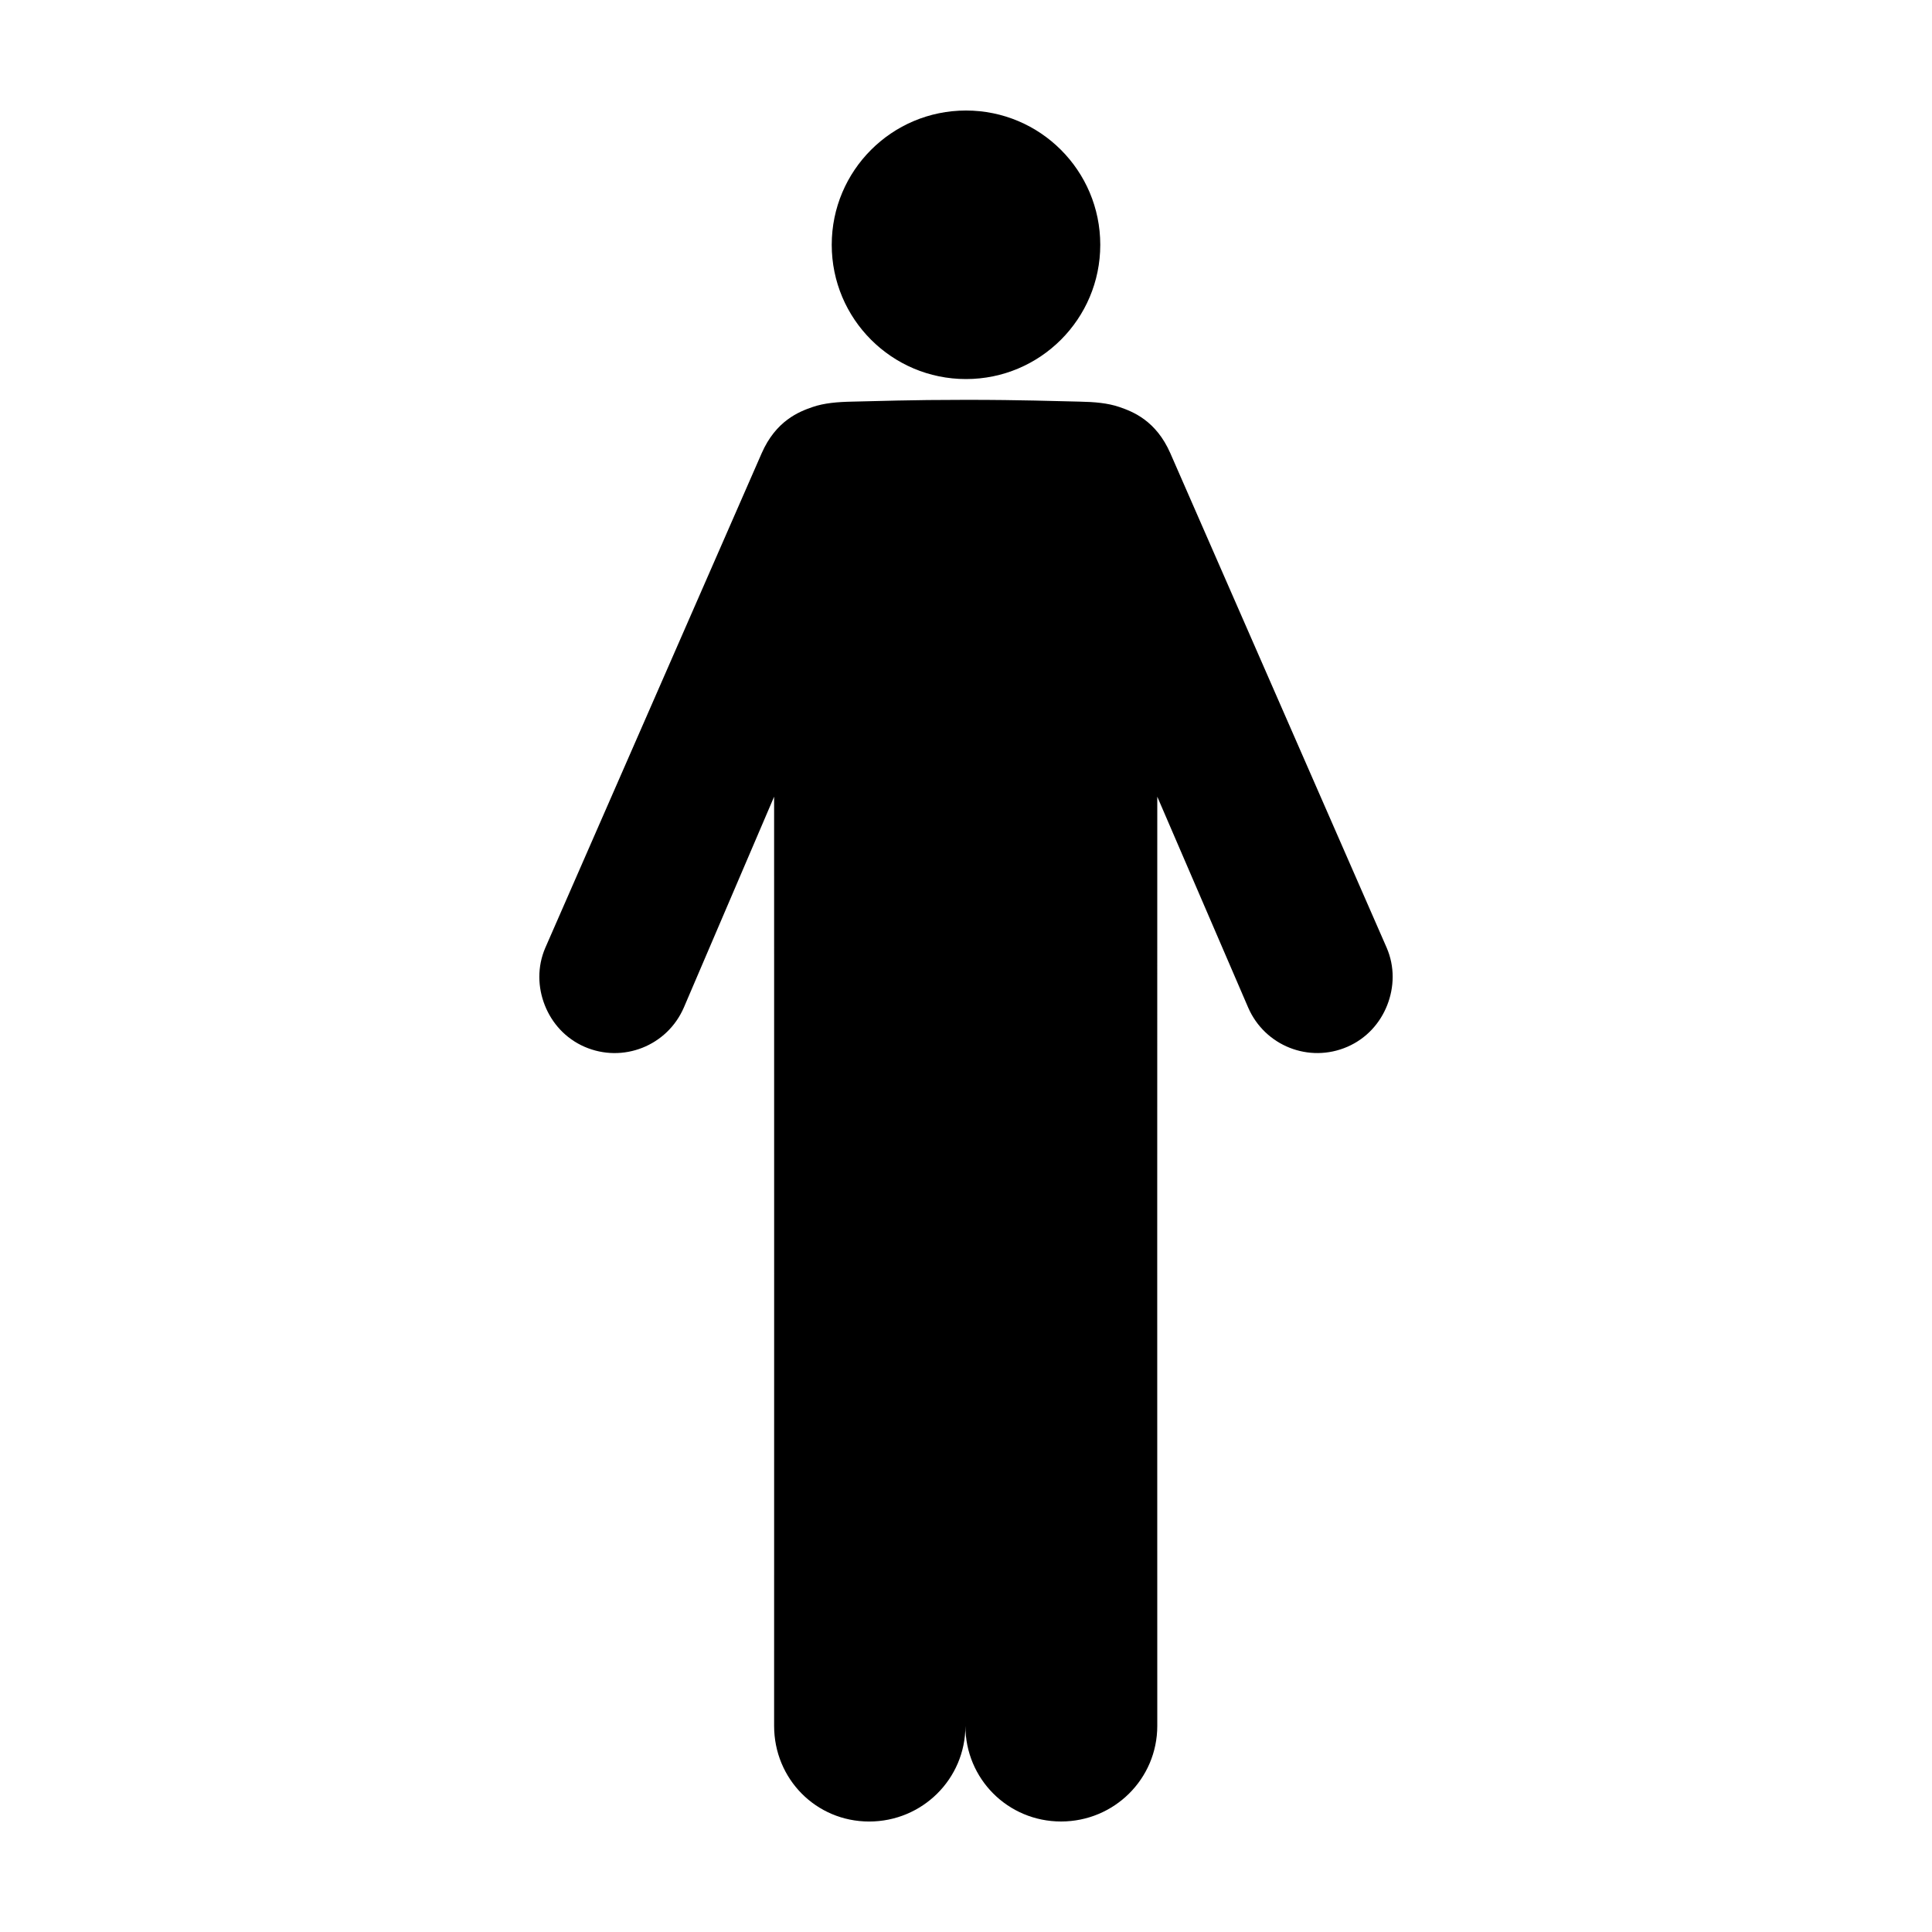
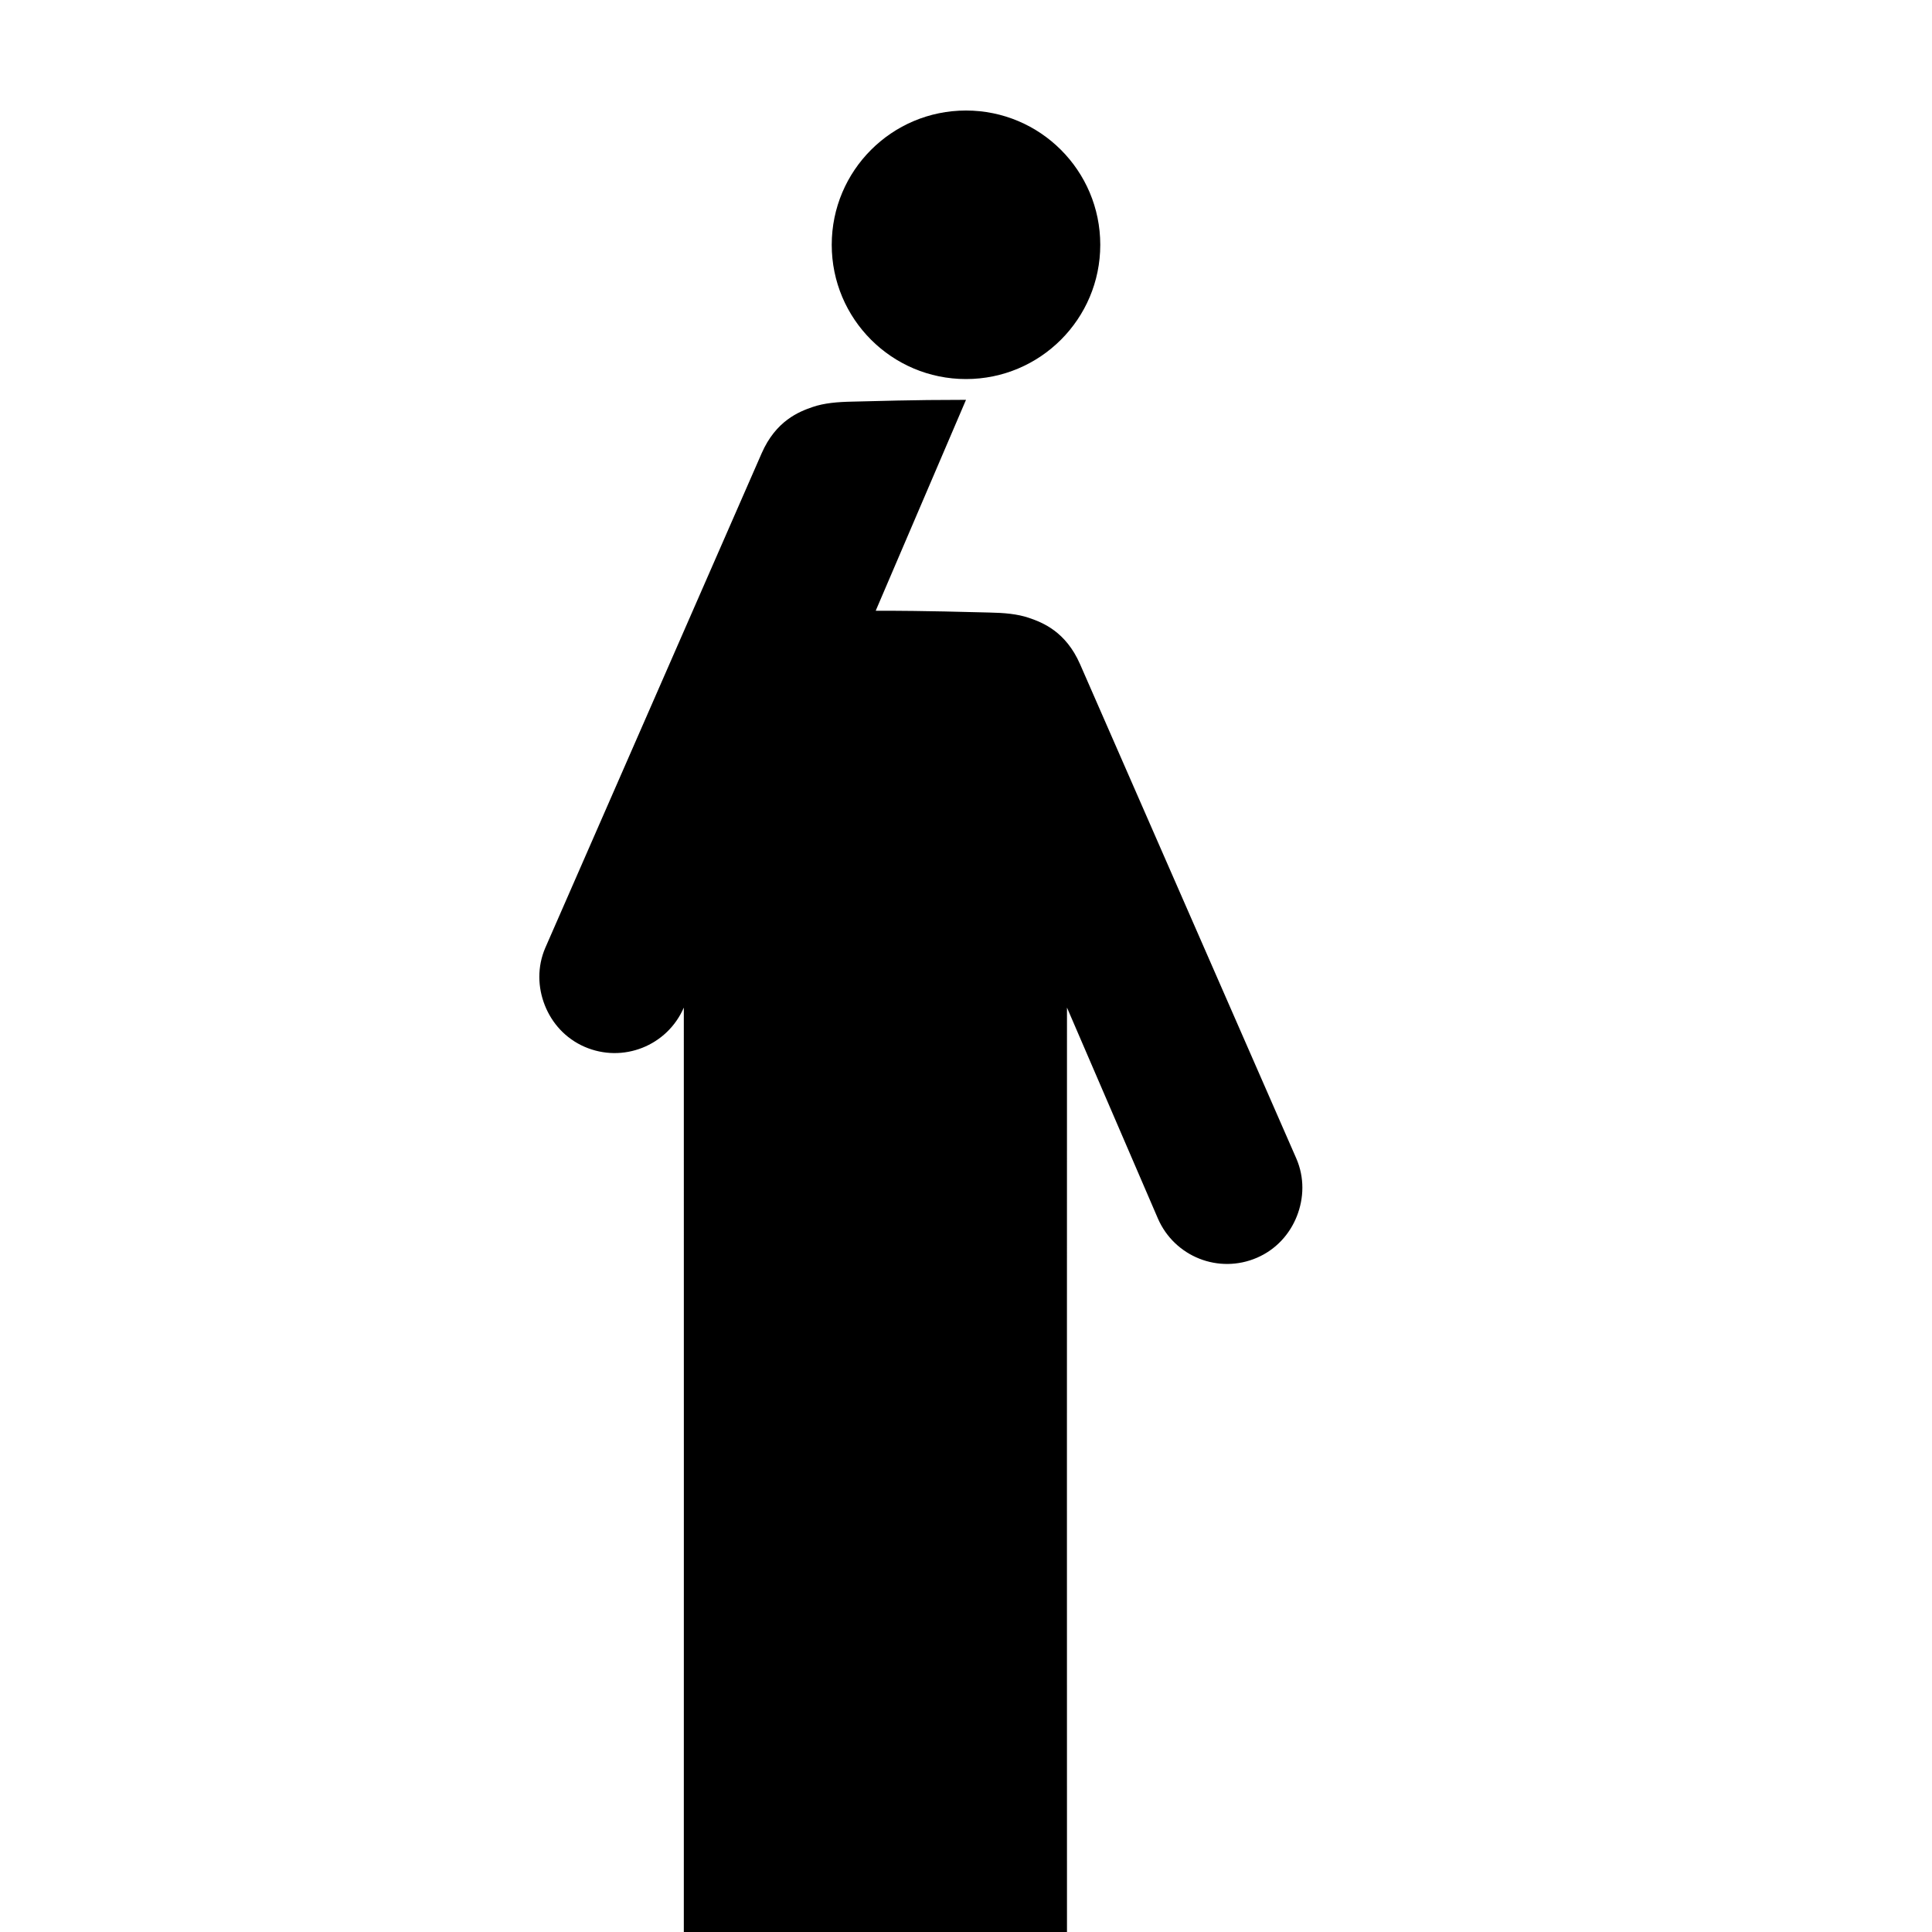
<svg xmlns="http://www.w3.org/2000/svg" fill="#000000" width="800px" height="800px" version="1.1" viewBox="144 144 512 512">
-   <path d="m400 173.29c-19.652 0-35.582 15.926-35.582 35.582 0 19.652 15.93 35.582 35.582 35.582s35.582-15.93 35.582-35.582c-0.004-19.656-15.93-35.582-35.582-35.582zm0 76.672c-15.16 0-23.375 0.344-30.07 0.473-4.019 0.078-7.492 0.375-10.547 1.418-3.617 1.234-9.754 3.629-13.539 12.281l-57.309 130.99c-2.203 5.07-2.027 10.527-0.156 15.273 1.871 4.746 5.477 8.816 10.547 11.02 10.145 4.402 21.887-0.246 26.293-10.391l23.93-55.891c0.035 81.871-0.008 172.62 0 246.24 0 14.07 11.121 25.348 25.191 25.348 14.07 0 25.504-11.277 25.504-25.348-0.004 14.062 11.277 25.34 25.344 25.34 14.07 0 25.504-11.277 25.504-25.348-0.047-81.77 0.008-172.54 0-246.24l24.09 55.891c4.406 10.148 16.145 14.797 26.293 10.391 5.07-2.203 8.68-6.277 10.547-11.02 1.871-4.746 2.047-10.203-0.156-15.273l-57.309-130.99c-3.785-8.648-9.922-11.039-13.539-12.273-3.059-1.043-6.531-1.34-10.547-1.418-6.699-0.125-14.91-0.473-30.07-0.473z" />
+   <path d="m400 173.29c-19.652 0-35.582 15.926-35.582 35.582 0 19.652 15.93 35.582 35.582 35.582s35.582-15.93 35.582-35.582c-0.004-19.656-15.93-35.582-35.582-35.582zm0 76.672c-15.16 0-23.375 0.344-30.07 0.473-4.019 0.078-7.492 0.375-10.547 1.418-3.617 1.234-9.754 3.629-13.539 12.281l-57.309 130.99c-2.203 5.07-2.027 10.527-0.156 15.273 1.871 4.746 5.477 8.816 10.547 11.02 10.145 4.402 21.887-0.246 26.293-10.391c0.035 81.871-0.008 172.62 0 246.24 0 14.07 11.121 25.348 25.191 25.348 14.07 0 25.504-11.277 25.504-25.348-0.004 14.062 11.277 25.34 25.344 25.34 14.07 0 25.504-11.277 25.504-25.348-0.047-81.77 0.008-172.54 0-246.24l24.09 55.891c4.406 10.148 16.145 14.797 26.293 10.391 5.07-2.203 8.68-6.277 10.547-11.02 1.871-4.746 2.047-10.203-0.156-15.273l-57.309-130.99c-3.785-8.648-9.922-11.039-13.539-12.273-3.059-1.043-6.531-1.34-10.547-1.418-6.699-0.125-14.91-0.473-30.07-0.473z" />
</svg>